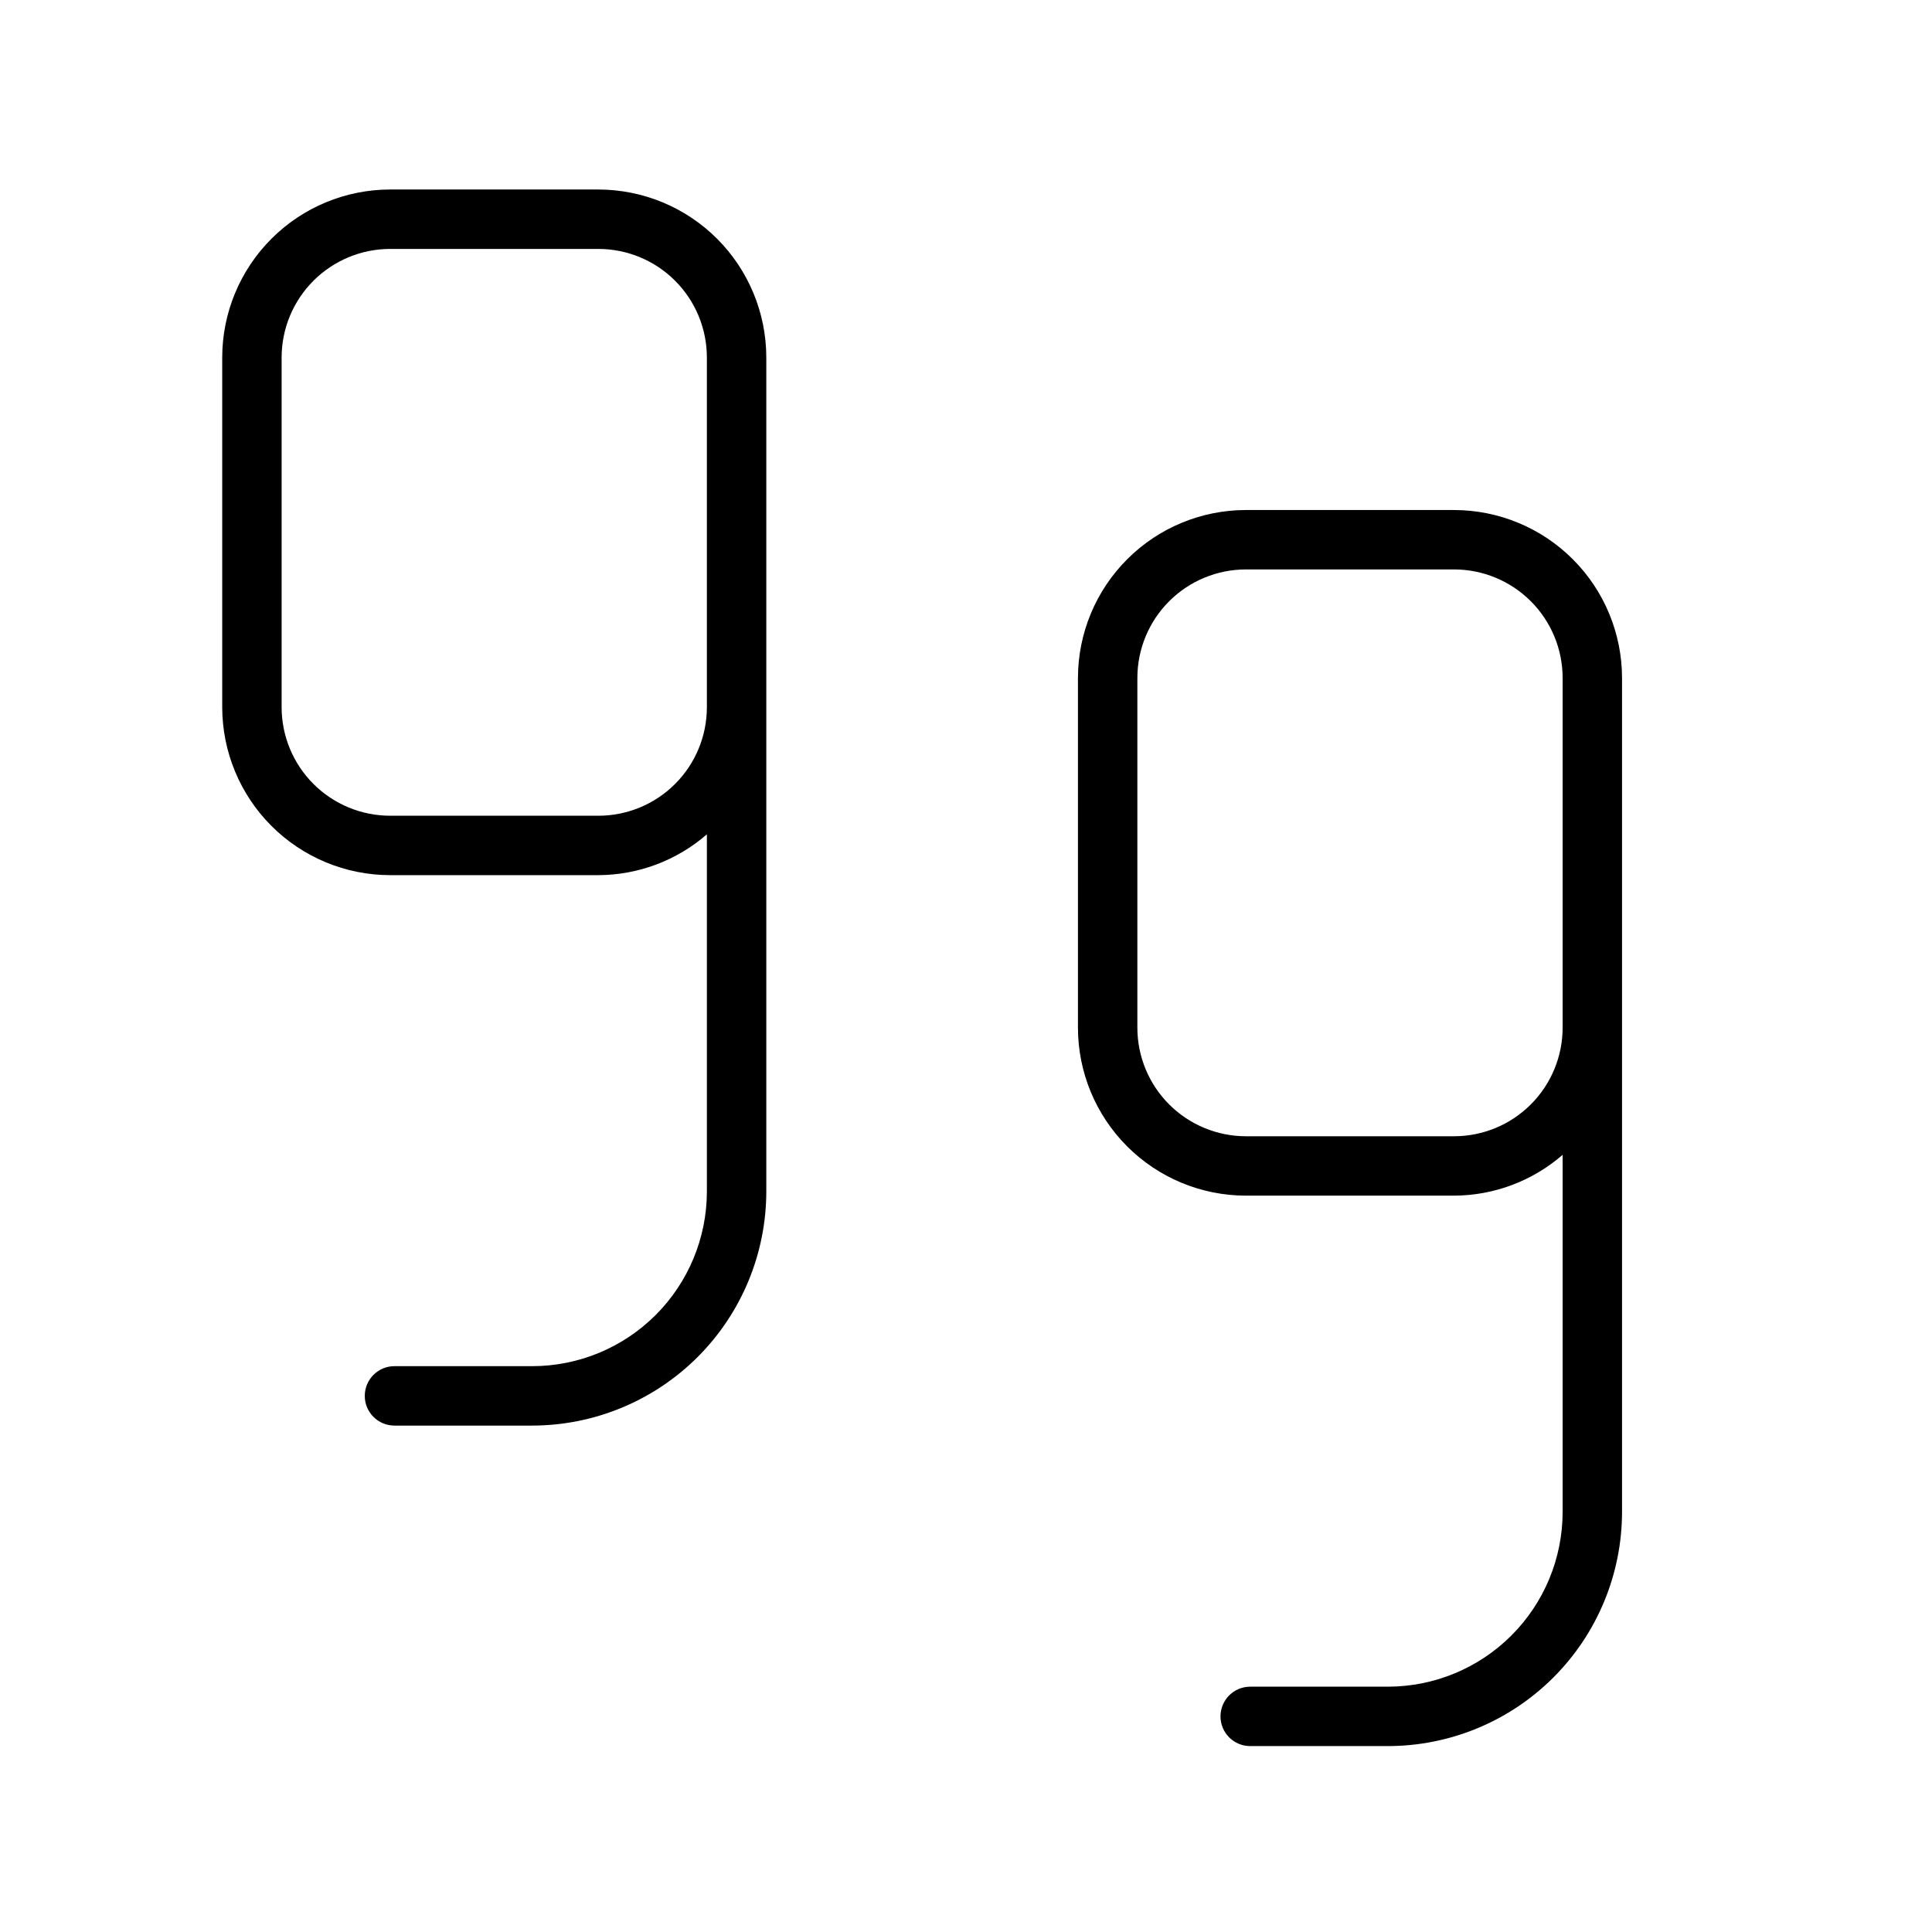
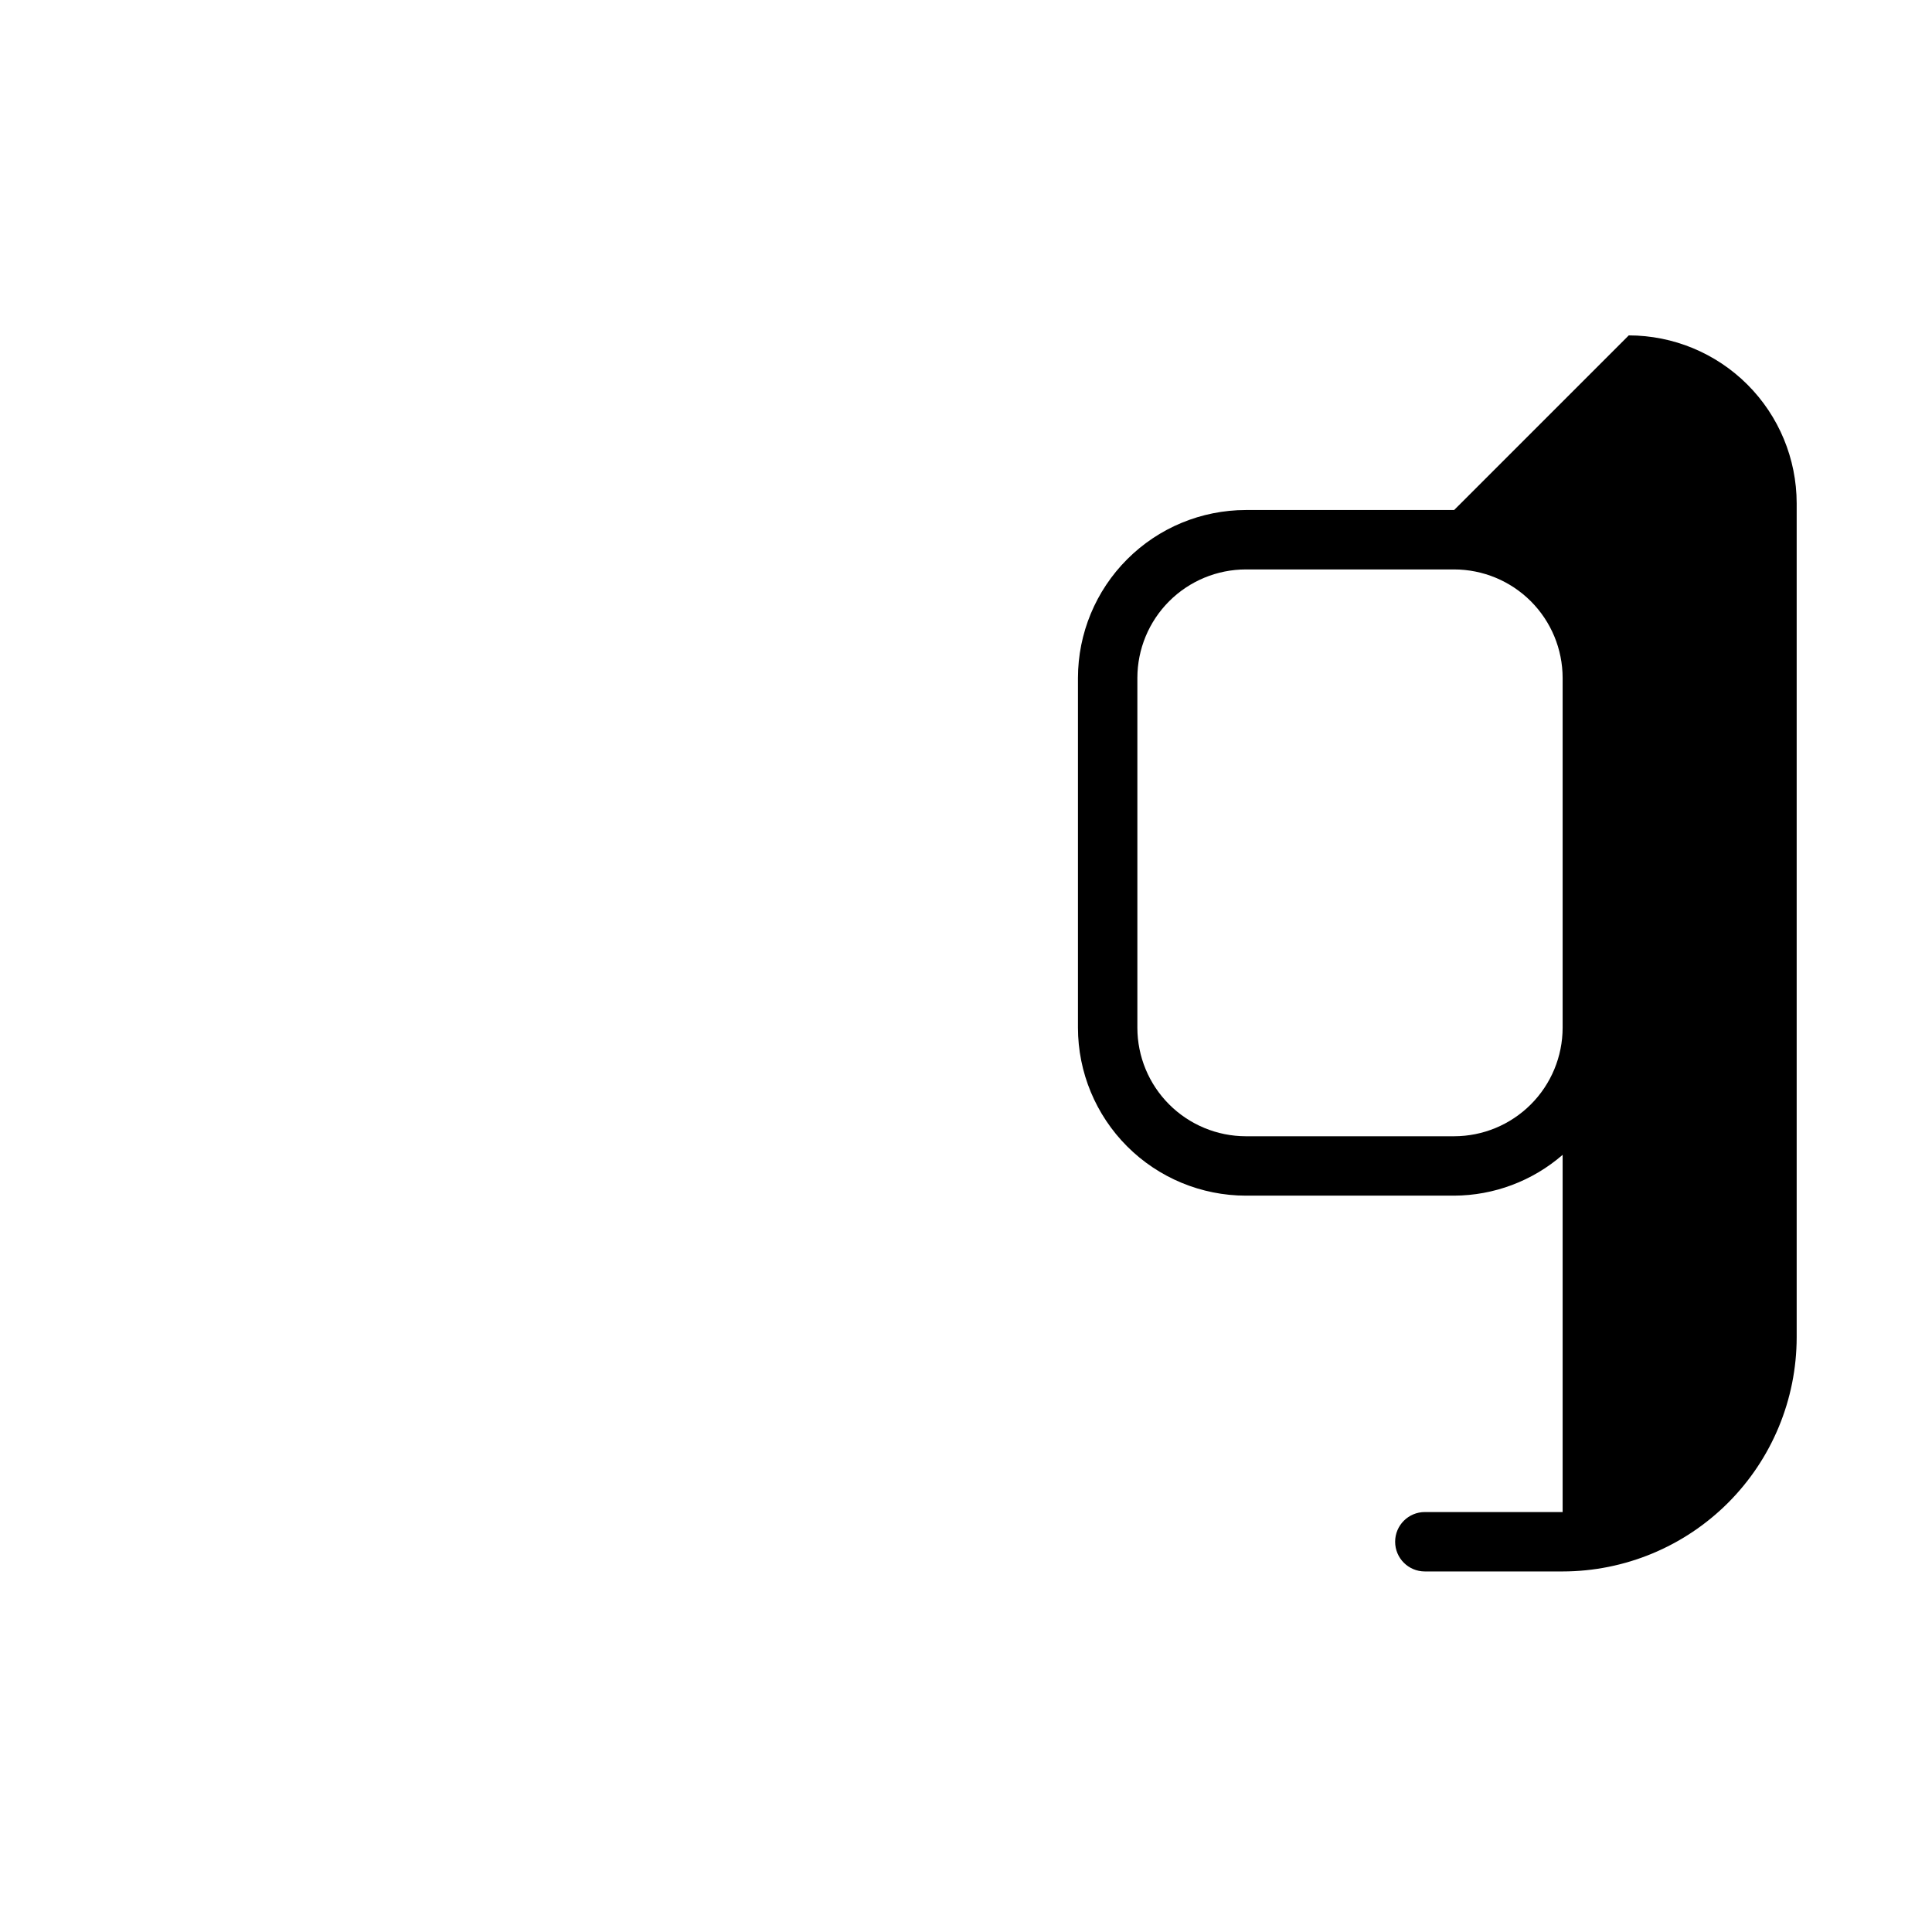
<svg xmlns="http://www.w3.org/2000/svg" fill="#000000" width="800px" height="800px" version="1.1" viewBox="144 144 512 512">
  <g>
-     <path d="m302.59 194.22h-55.203c-11.797 0.012-23.109 4.703-31.449 13.047-8.344 8.34-13.035 19.652-13.047 31.449v92.719c0.016 11.797 4.707 23.105 13.047 31.445 8.344 8.34 19.652 13.031 31.449 13.043h55.203c10.566-0.043 20.77-3.883 28.742-10.816v94.672c-0.012 12.266-4.891 24.027-13.566 32.703s-20.438 13.555-32.703 13.566h-36.523c-4.348 0-7.871 3.527-7.871 7.875s3.523 7.871 7.871 7.871h36.523c16.441-0.02 32.203-6.559 43.832-18.184 11.625-11.629 18.164-27.391 18.184-43.832v-221.06c-0.012-11.797-4.703-23.105-13.043-31.449-8.34-8.34-19.648-13.031-31.445-13.047zm0 165.96h-55.203c-7.621-0.008-14.93-3.035-20.32-8.426-5.391-5.387-8.422-12.695-8.434-20.316v-92.719c0.012-7.621 3.043-14.93 8.434-20.32s12.695-8.422 20.32-8.43h55.203c7.621 0.008 14.93 3.039 20.316 8.43 5.391 5.391 8.418 12.699 8.426 20.32v92.719c-0.008 7.621-3.035 14.926-8.426 20.316-5.387 5.387-12.695 8.418-20.316 8.426z" />
-     <path d="m529.36 279.16h-55.195c-11.797 0.012-23.105 4.699-31.445 13.043-8.344 8.34-13.035 19.648-13.051 31.441v92.723c0.012 11.797 4.703 23.105 13.047 31.449 8.34 8.34 19.652 13.031 31.449 13.043h55.195c10.57-0.043 20.773-3.883 28.754-10.816v94.668-0.004c-0.016 12.27-4.898 24.035-13.574 32.711-8.676 8.676-20.438 13.555-32.707 13.57h-36.516c-4.348 0-7.871 3.523-7.871 7.871s3.523 7.871 7.871 7.871h36.516c16.445-0.016 32.211-6.559 43.836-18.184 11.629-11.629 18.168-27.395 18.188-43.84v-221.06c-0.016-11.793-4.707-23.102-13.047-31.441-8.344-8.344-19.652-13.031-31.449-13.043zm0 165.96h-55.195c-7.621-0.012-14.93-3.043-20.32-8.434-5.391-5.387-8.422-12.695-8.43-20.316v-92.723c0.008-7.621 3.039-14.926 8.43-20.316 5.391-5.387 12.699-8.418 20.32-8.426h55.195c7.621 0.008 14.93 3.039 20.32 8.426 5.391 5.391 8.422 12.695 8.434 20.316v92.723c-0.012 7.621-3.043 14.93-8.434 20.316-5.391 5.391-12.695 8.426-20.32 8.434z" />
+     <path d="m529.36 279.16h-55.195c-11.797 0.012-23.105 4.699-31.445 13.043-8.344 8.34-13.035 19.648-13.051 31.441v92.723c0.012 11.797 4.703 23.105 13.047 31.449 8.34 8.34 19.652 13.031 31.449 13.043h55.195c10.57-0.043 20.773-3.883 28.754-10.816v94.668-0.004h-36.516c-4.348 0-7.871 3.523-7.871 7.871s3.523 7.871 7.871 7.871h36.516c16.445-0.016 32.211-6.559 43.836-18.184 11.629-11.629 18.168-27.395 18.188-43.84v-221.06c-0.016-11.793-4.707-23.102-13.047-31.441-8.344-8.344-19.652-13.031-31.449-13.043zm0 165.96h-55.195c-7.621-0.012-14.93-3.043-20.32-8.434-5.391-5.387-8.422-12.695-8.43-20.316v-92.723c0.008-7.621 3.039-14.926 8.43-20.316 5.391-5.387 12.699-8.418 20.32-8.426h55.195c7.621 0.008 14.93 3.039 20.32 8.426 5.391 5.391 8.422 12.695 8.434 20.316v92.723c-0.012 7.621-3.043 14.93-8.434 20.316-5.391 5.391-12.695 8.426-20.32 8.434z" />
  </g>
</svg>